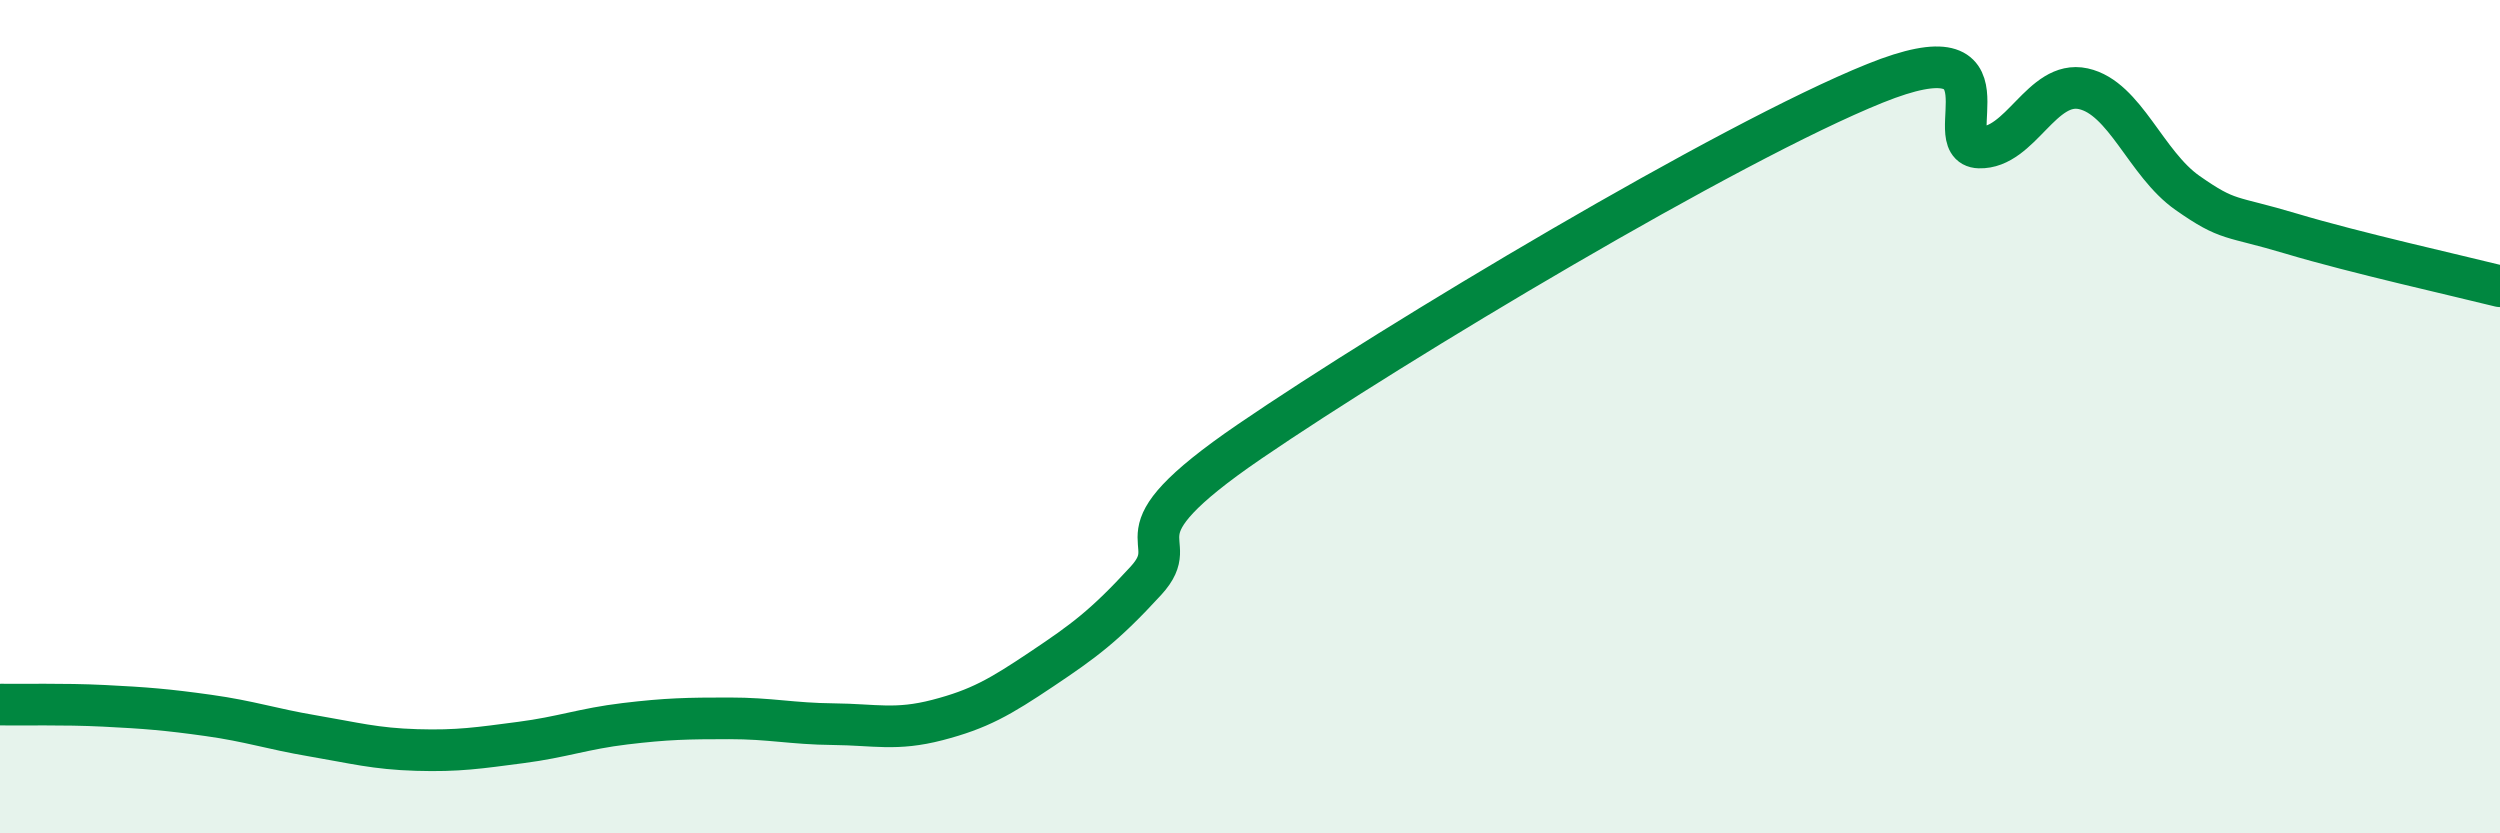
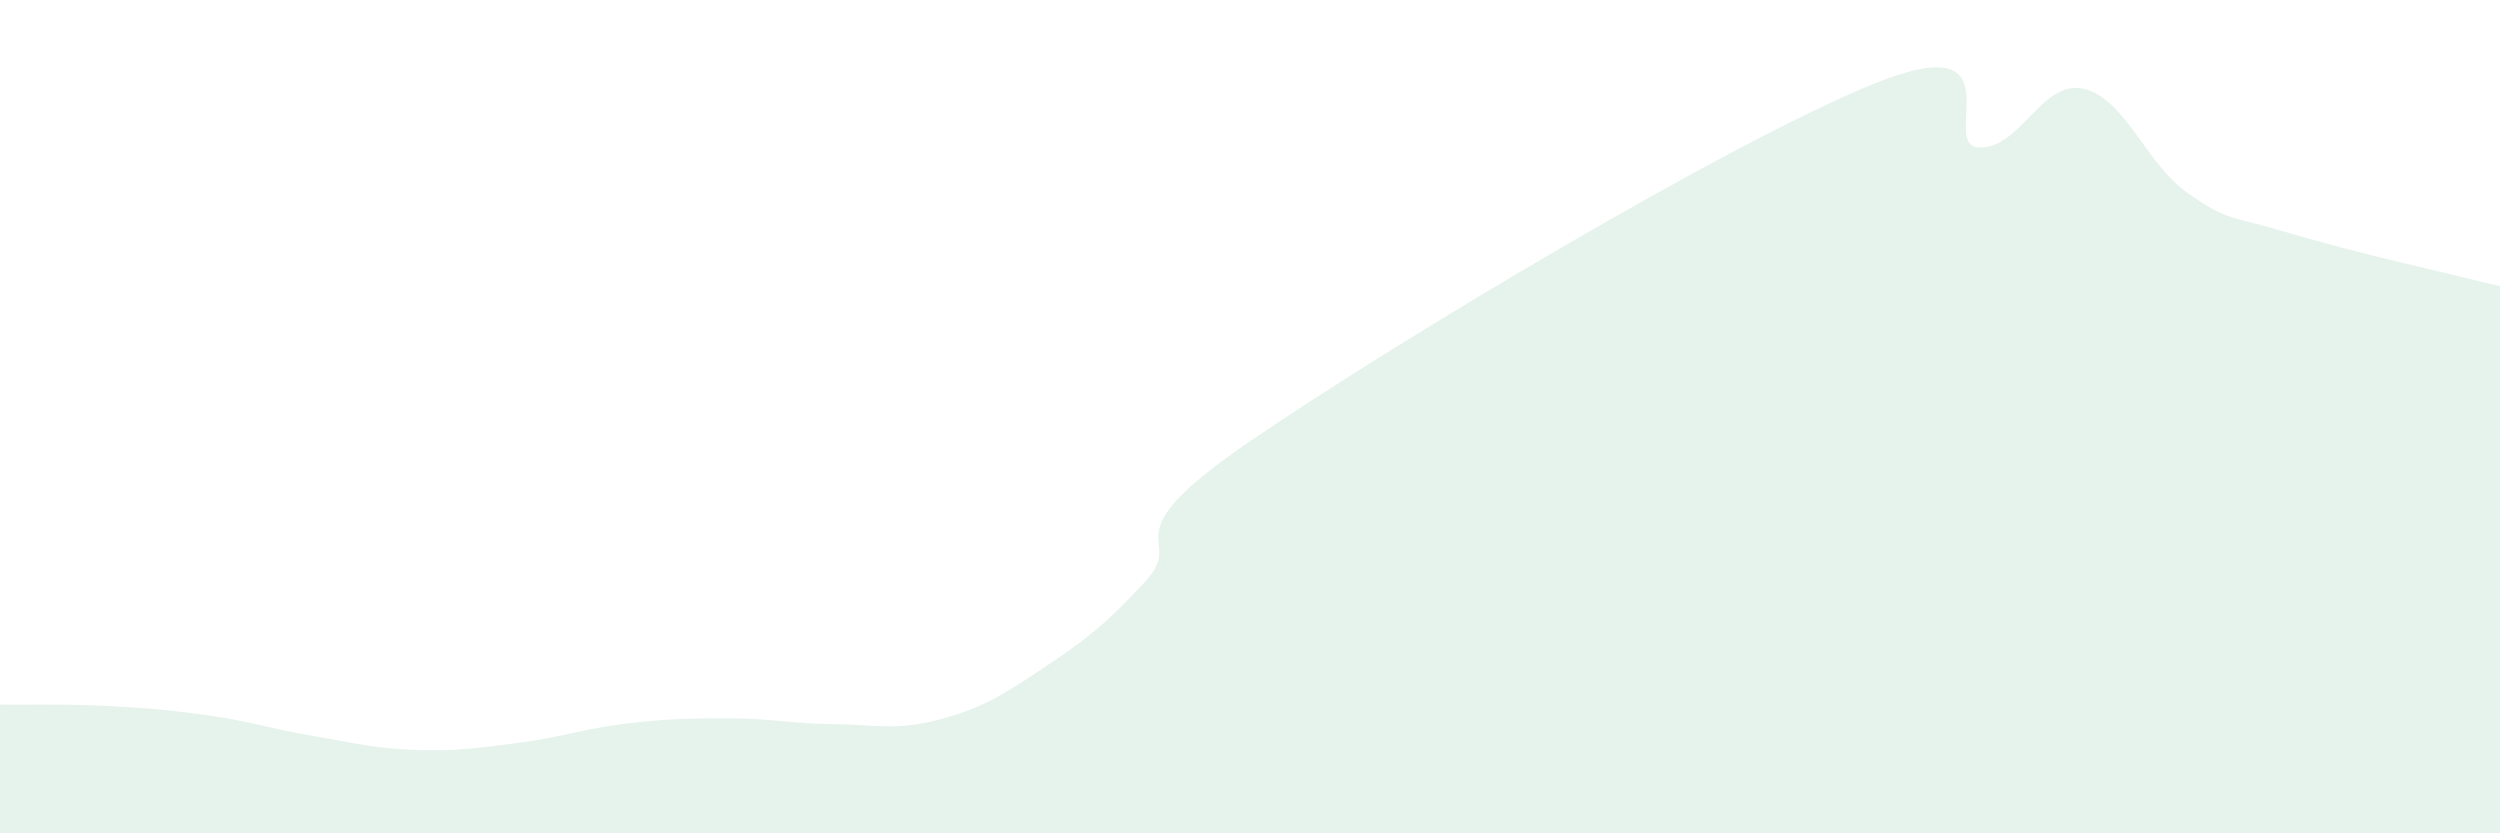
<svg xmlns="http://www.w3.org/2000/svg" width="60" height="20" viewBox="0 0 60 20">
  <path d="M 0,16.91 C 0.5,16.92 1.5,16.89 2.5,16.94 C 3.5,16.99 4,17.03 5,17.17 C 6,17.31 6.5,17.49 7.5,17.66 C 8.5,17.83 9,17.97 10,18 C 11,18.03 11.5,17.95 12.5,17.82 C 13.5,17.69 14,17.49 15,17.37 C 16,17.25 16.5,17.24 17.5,17.24 C 18.5,17.24 19,17.37 20,17.38 C 21,17.39 21.5,17.54 22.5,17.28 C 23.5,17.02 24,16.73 25,16.06 C 26,15.39 26.5,15.03 27.5,13.94 C 28.5,12.85 26.5,12.98 30,10.59 C 33.5,8.2 41.5,3.41 45,2 C 48.5,0.59 46.5,3.51 47.5,3.54 C 48.5,3.57 49,1.91 50,2.13 C 51,2.35 51.5,3.93 52.5,4.63 C 53.5,5.33 53.5,5.16 55,5.61 C 56.5,6.06 59,6.62 60,6.87L60 20L0 20Z" fill="#008740" opacity="0.1" stroke-linecap="round" stroke-linejoin="round" />
-   <path d="M 0,16.91 C 0.5,16.92 1.5,16.89 2.5,16.94 C 3.5,16.99 4,17.03 5,17.17 C 6,17.31 6.5,17.49 7.5,17.66 C 8.5,17.83 9,17.97 10,18 C 11,18.03 11.5,17.95 12.5,17.82 C 13.5,17.69 14,17.49 15,17.37 C 16,17.25 16.5,17.24 17.5,17.24 C 18.5,17.24 19,17.37 20,17.38 C 21,17.39 21.5,17.54 22.5,17.28 C 23.5,17.02 24,16.73 25,16.06 C 26,15.39 26.5,15.03 27.5,13.94 C 28.5,12.85 26.5,12.98 30,10.59 C 33.5,8.2 41.5,3.41 45,2 C 48.5,0.59 46.5,3.51 47.5,3.54 C 48.5,3.57 49,1.91 50,2.13 C 51,2.35 51.5,3.93 52.5,4.63 C 53.5,5.33 53.5,5.16 55,5.61 C 56.5,6.06 59,6.62 60,6.87" stroke="#008740" stroke-width="1" fill="none" stroke-linecap="round" stroke-linejoin="round" />
</svg>